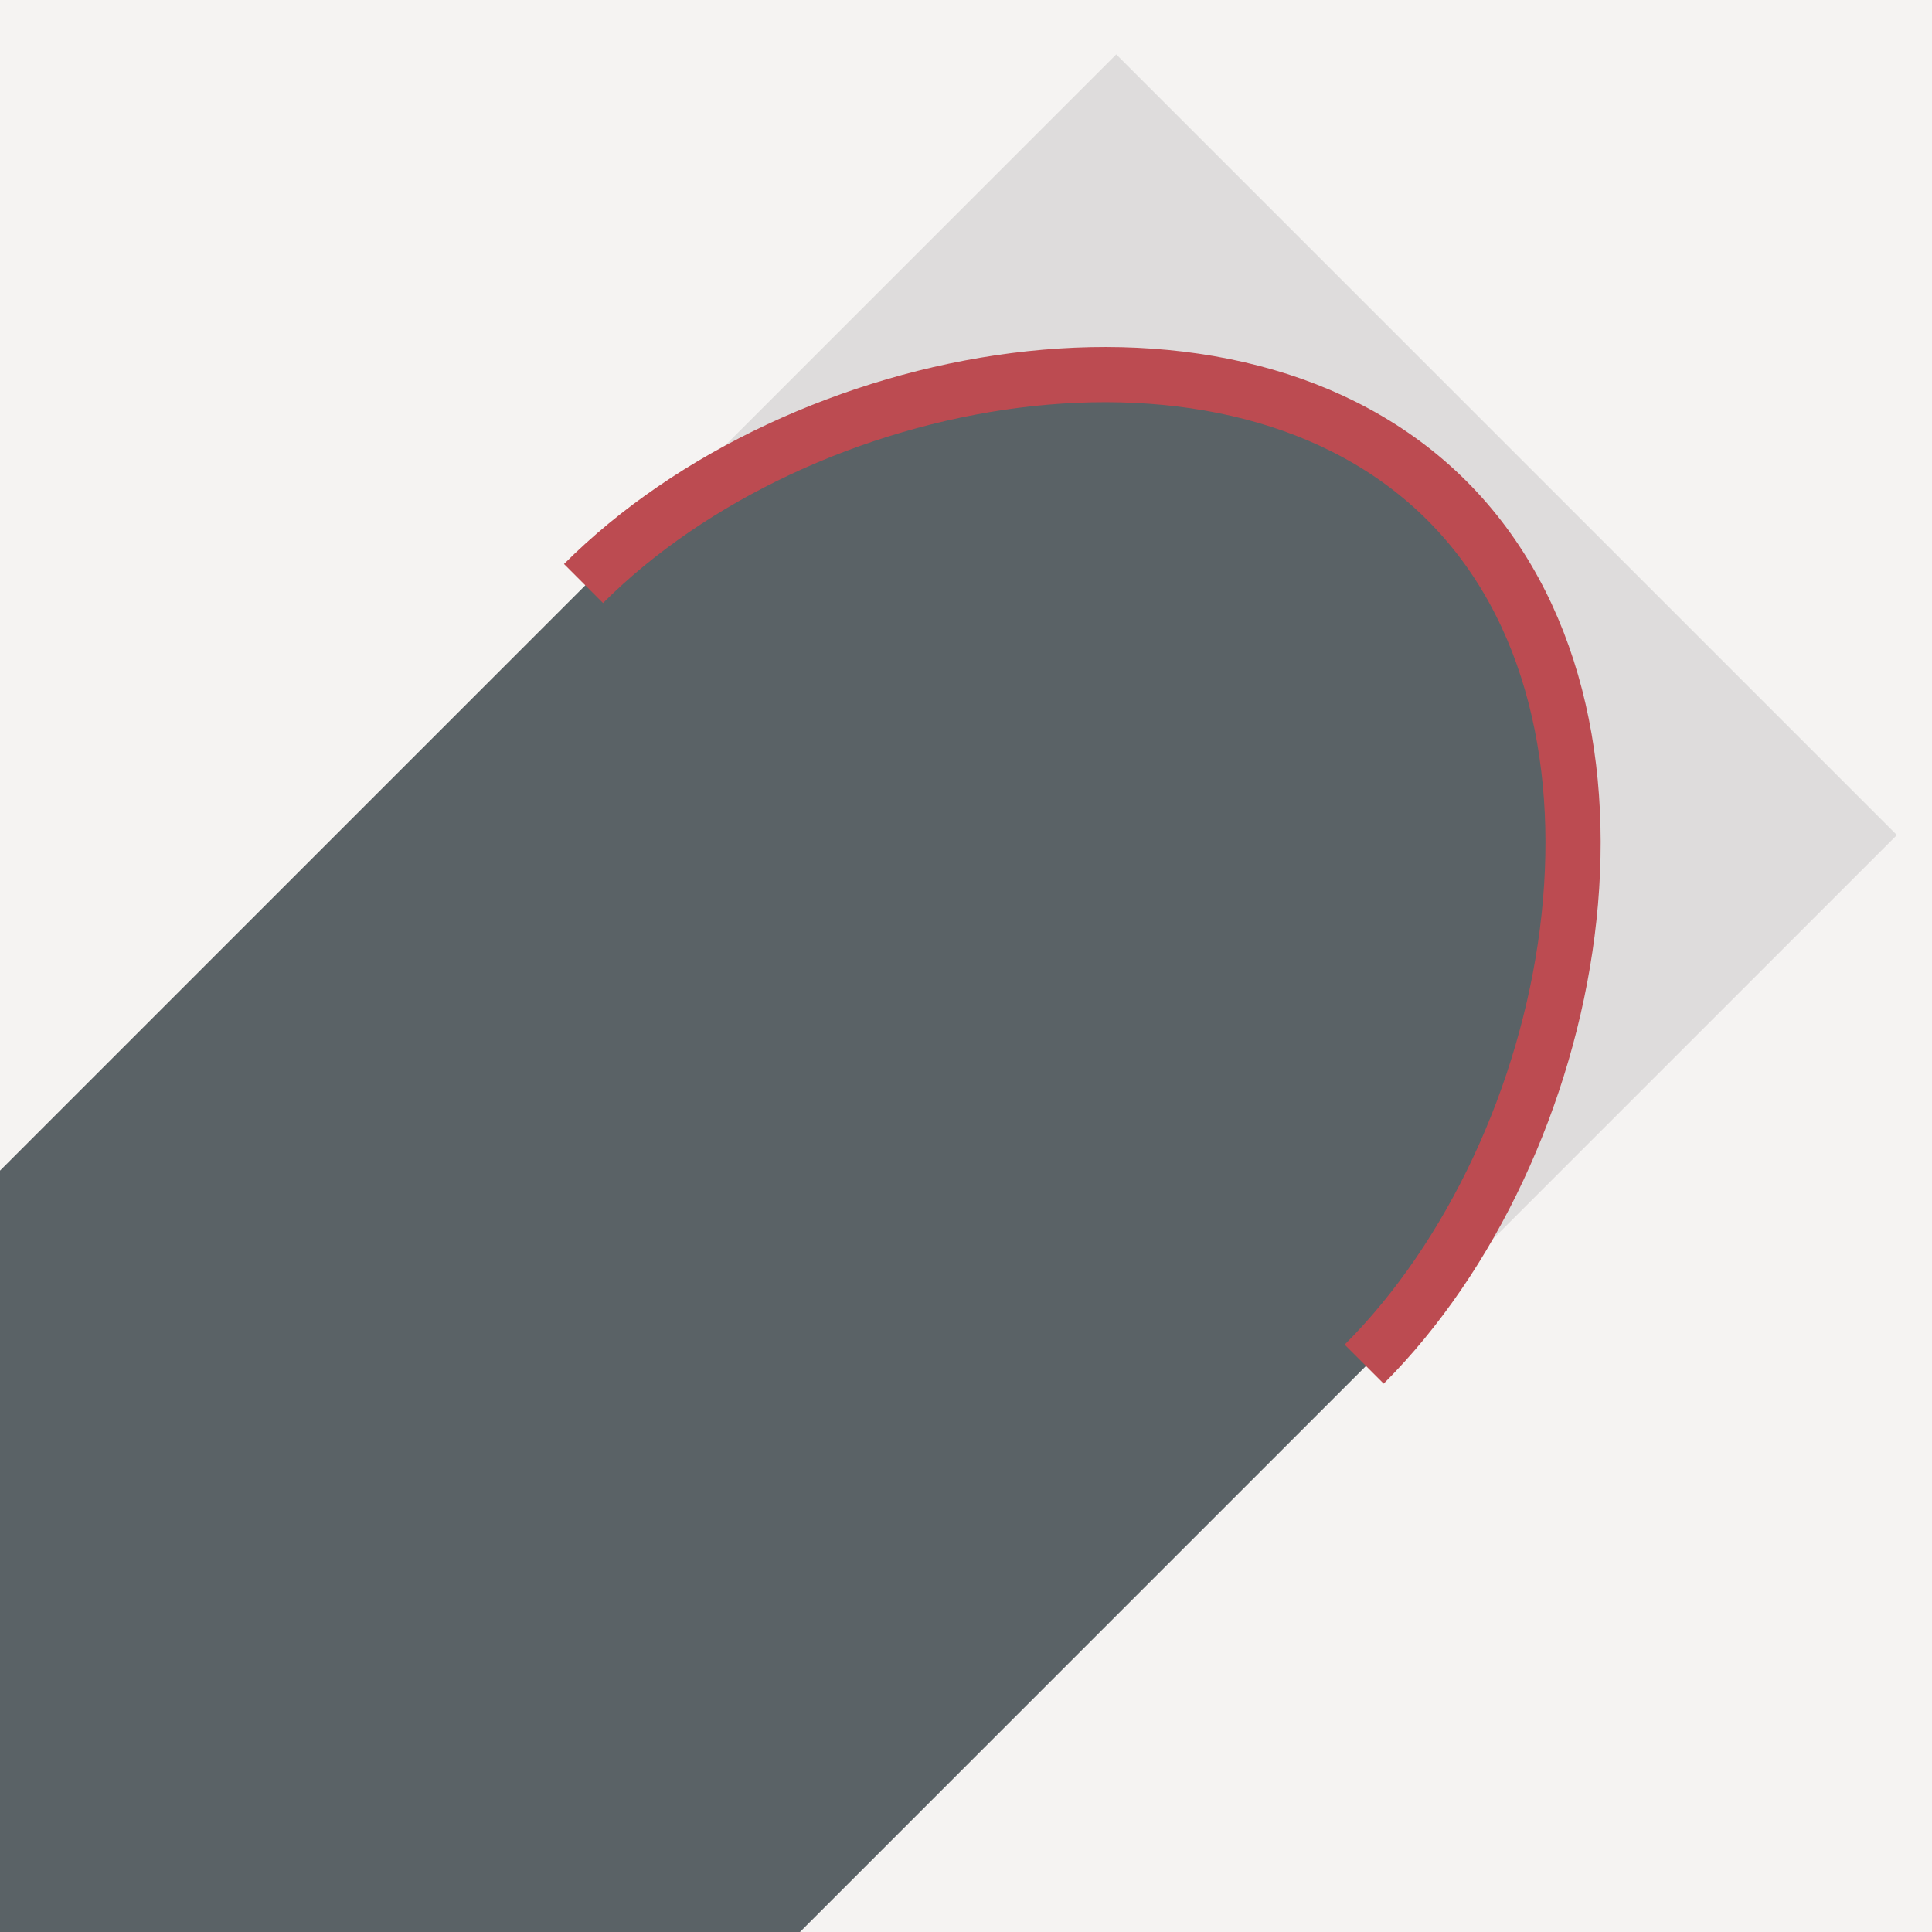
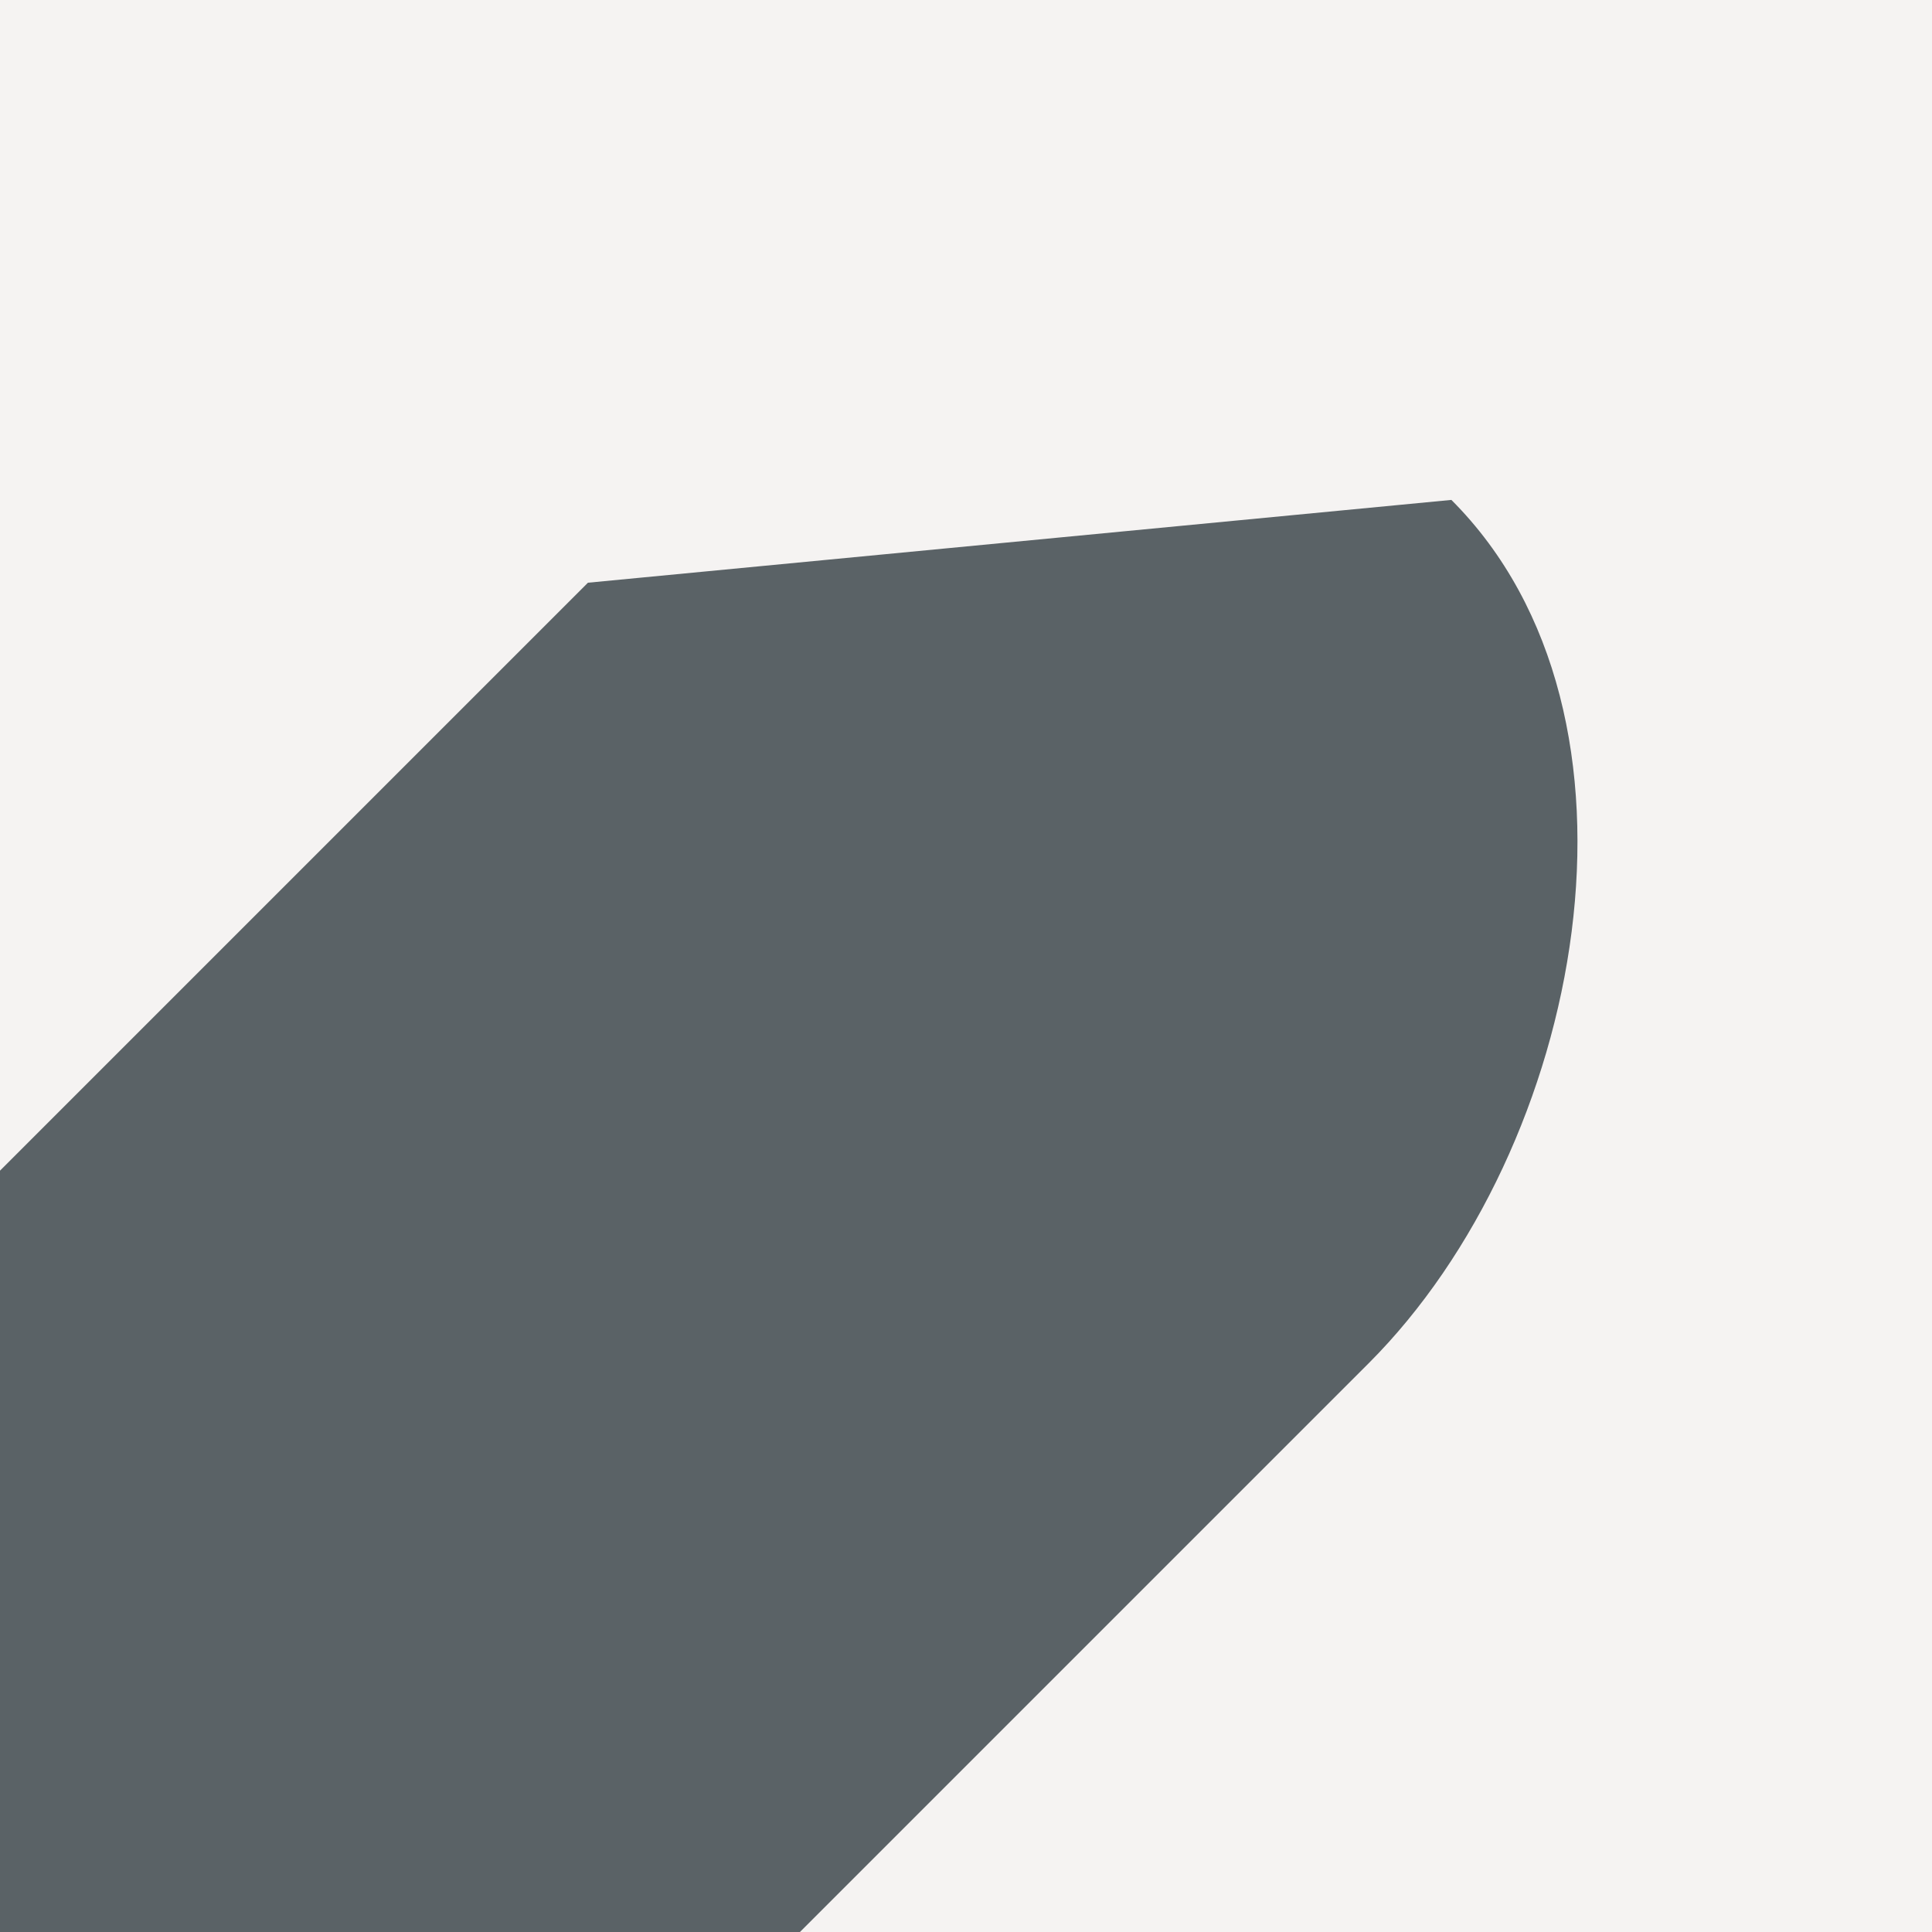
<svg xmlns="http://www.w3.org/2000/svg" width="70" height="70" viewBox="0 0 70 70">
  <rect x="0" y="0" width="70" height="70" fill="#333333" stroke="none" />
  <defs>
    <clipPath id="clip-path">
      <rect id="Rectangle_105" data-name="Rectangle 105" width="70" height="70" fill="#fff" stroke="#707070" stroke-width="1" />
    </clipPath>
    <clipPath id="clip-Ellipse_Ends">
      <rect width="70" height="70" />
    </clipPath>
  </defs>
  <g id="Ellipse_Ends" data-name="Ellipse Ends" clip-path="url(#clip-Ellipse_Ends)">
    <rect width="70" height="70" fill="#f5f3f2" />
    <g id="Mask_Group_19" data-name="Mask Group 19" clip-path="url(#clip-path)">
      <g id="Group_27" data-name="Group 27">
-         <rect id="Rectangle_16" data-name="Rectangle 16" width="40" height="78.41" transform="translate(40.444 1.971) rotate(45)" fill="#dedcdc" />
-         <path id="Path_15" data-name="Path 15" d="M20-4.243c11.046,0,20,13.2,20,24.243V77.41H0V20C0,8.954,8.954-4.243,20-4.243Z" transform="translate(35.444 6.971) rotate(45)" fill="#5a6266" />
-         <path id="Path_4" data-name="Path 4" d="M20,0C31.046,0,44.243,8.954,44.243,20S31.046,40,20,40" transform="translate(7 35.284) rotate(-45)" fill="none" stroke="#bc4b51" stroke-width="2" />
+         <path id="Path_15" data-name="Path 15" d="M20-4.243c11.046,0,20,13.2,20,24.243V77.41H0V20Z" transform="translate(35.444 6.971) rotate(45)" fill="#5a6266" />
      </g>
    </g>
  </g>
</svg>